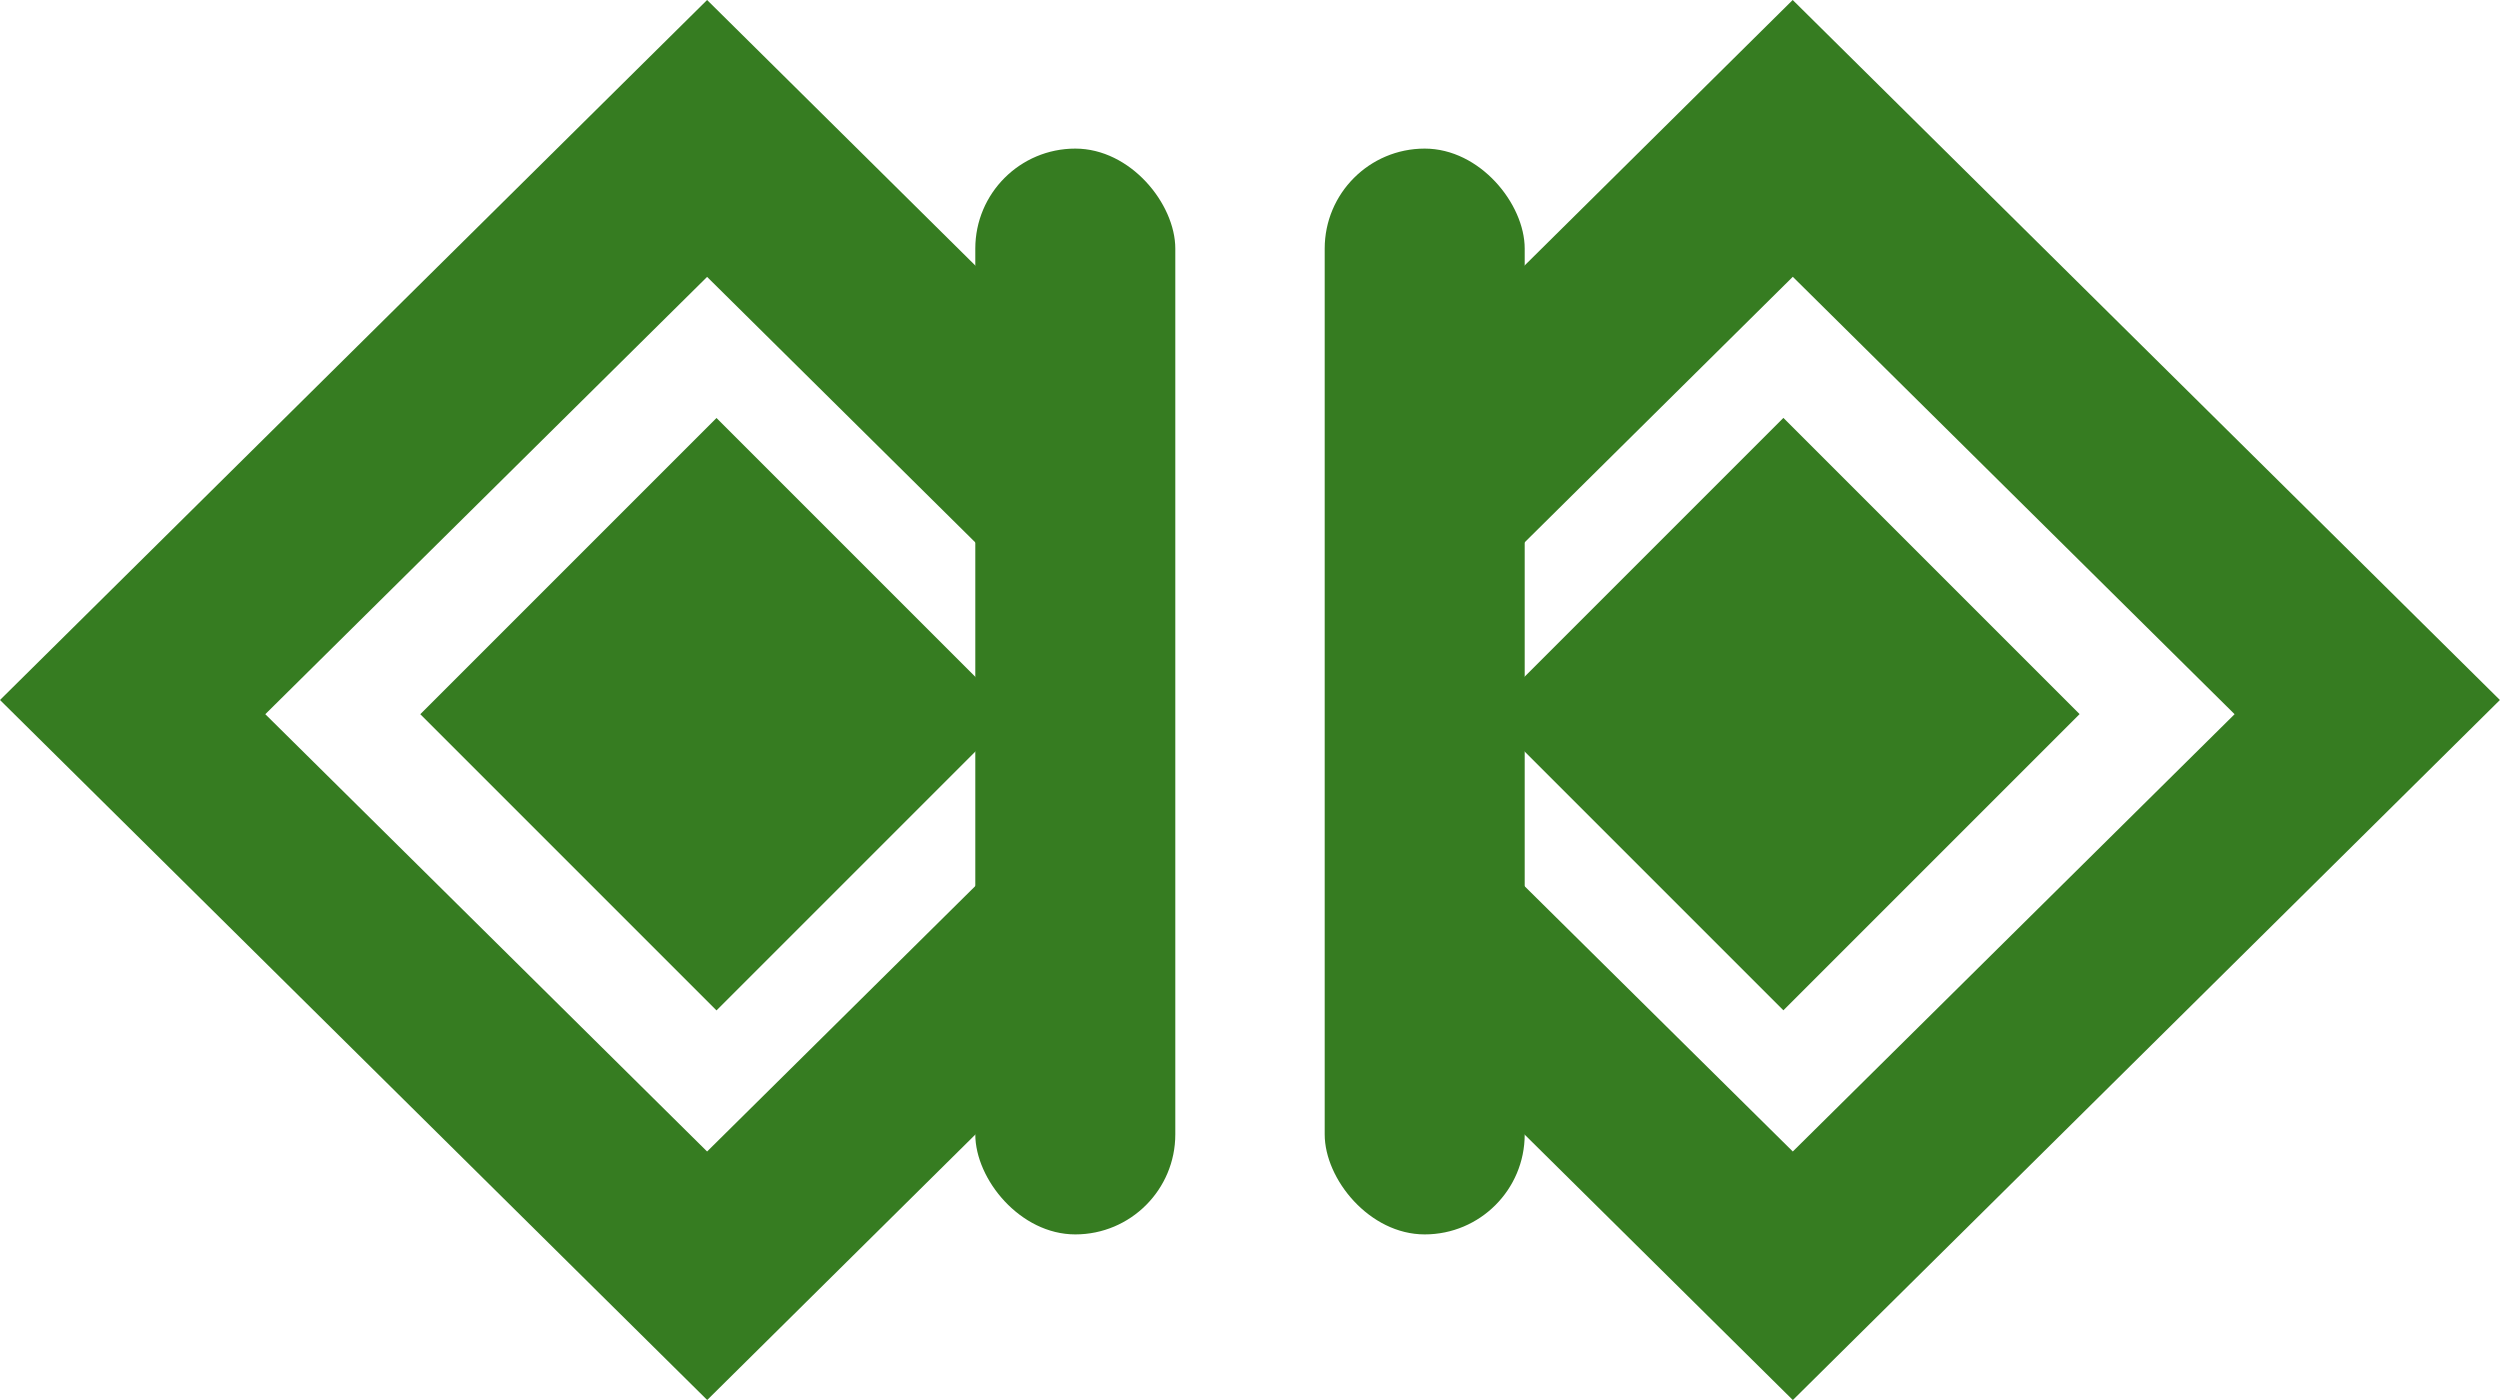
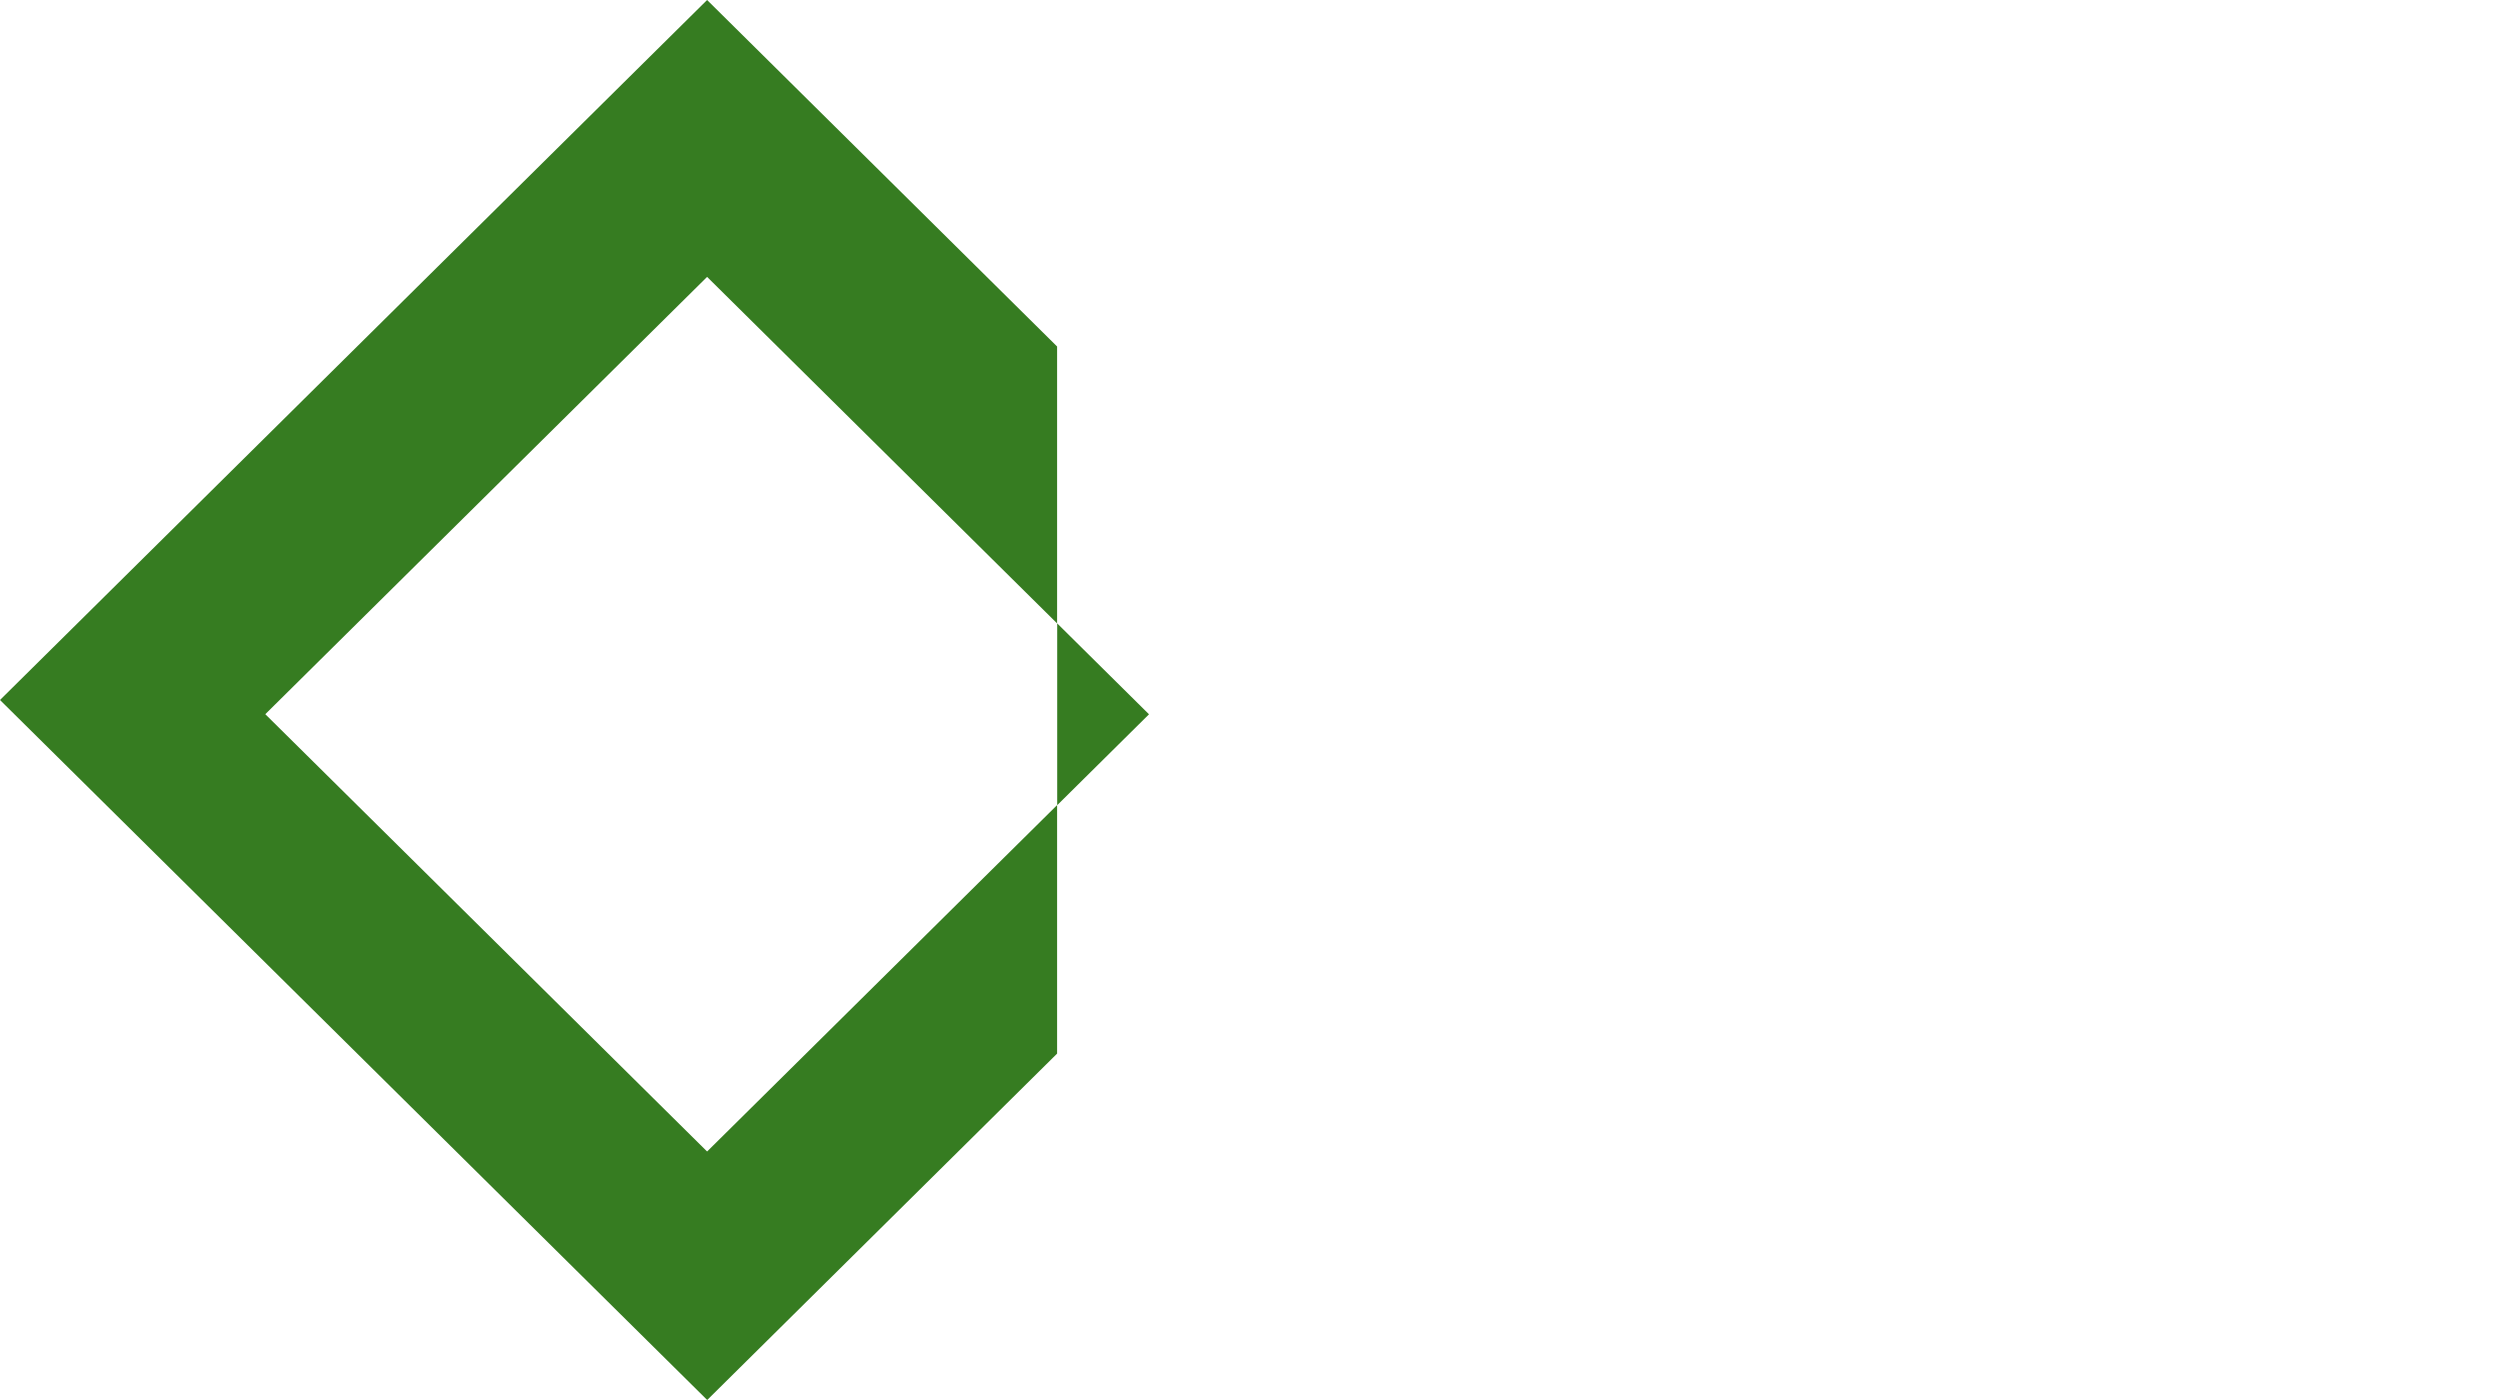
<svg xmlns="http://www.w3.org/2000/svg" width="25" height="14" viewBox="0 0 25 14">
  <g id="グループ_1394" data-name="グループ 1394" transform="translate(-181.429 -767.514)">
    <path id="中マド_1" data-name="中マド 1" d="M7.072,14h0L0,7,7.071,0l3.5,3.465V6.234l-3.5-3.465L2.653,7.142l4.418,4.373,3.5-3.464v2.485L7.072,14Zm3.5-5.949V6.234l.918.909-.916.907Z" transform="translate(181.429 767.514)" fill="#367c21" />
-     <path id="中マド_2" data-name="中マド 2" d="M4.418,14h0l-3.5-3.464V8.053l3.5,3.462L8.836,7.142,4.418,2.768.918,6.234V3.465L4.417,0l7.072,7L4.419,14ZM.918,8.051l0,0L0,7.142l.918-.909V8.051Z" transform="translate(194.939 767.514)" fill="#367c21" />
-     <rect id="長方形_1713" data-name="長方形 1713" width="4.189" height="4.189" transform="translate(188.594 771.694) rotate(45)" fill="#367c21" />
-     <rect id="長方形_1724" data-name="長方形 1724" width="4.189" height="4.189" transform="translate(202.225 774.655) rotate(135)" fill="#367c21" />
-     <rect id="長方形_1719" data-name="長方形 1719" width="2" height="10.858" rx="1" transform="translate(191.182 769)" fill="#367c21" />
-     <rect id="長方形_1720" data-name="長方形 1720" width="2" height="10.858" rx="1" transform="translate(194.676 769)" fill="#367c21" />
  </g>
</svg>